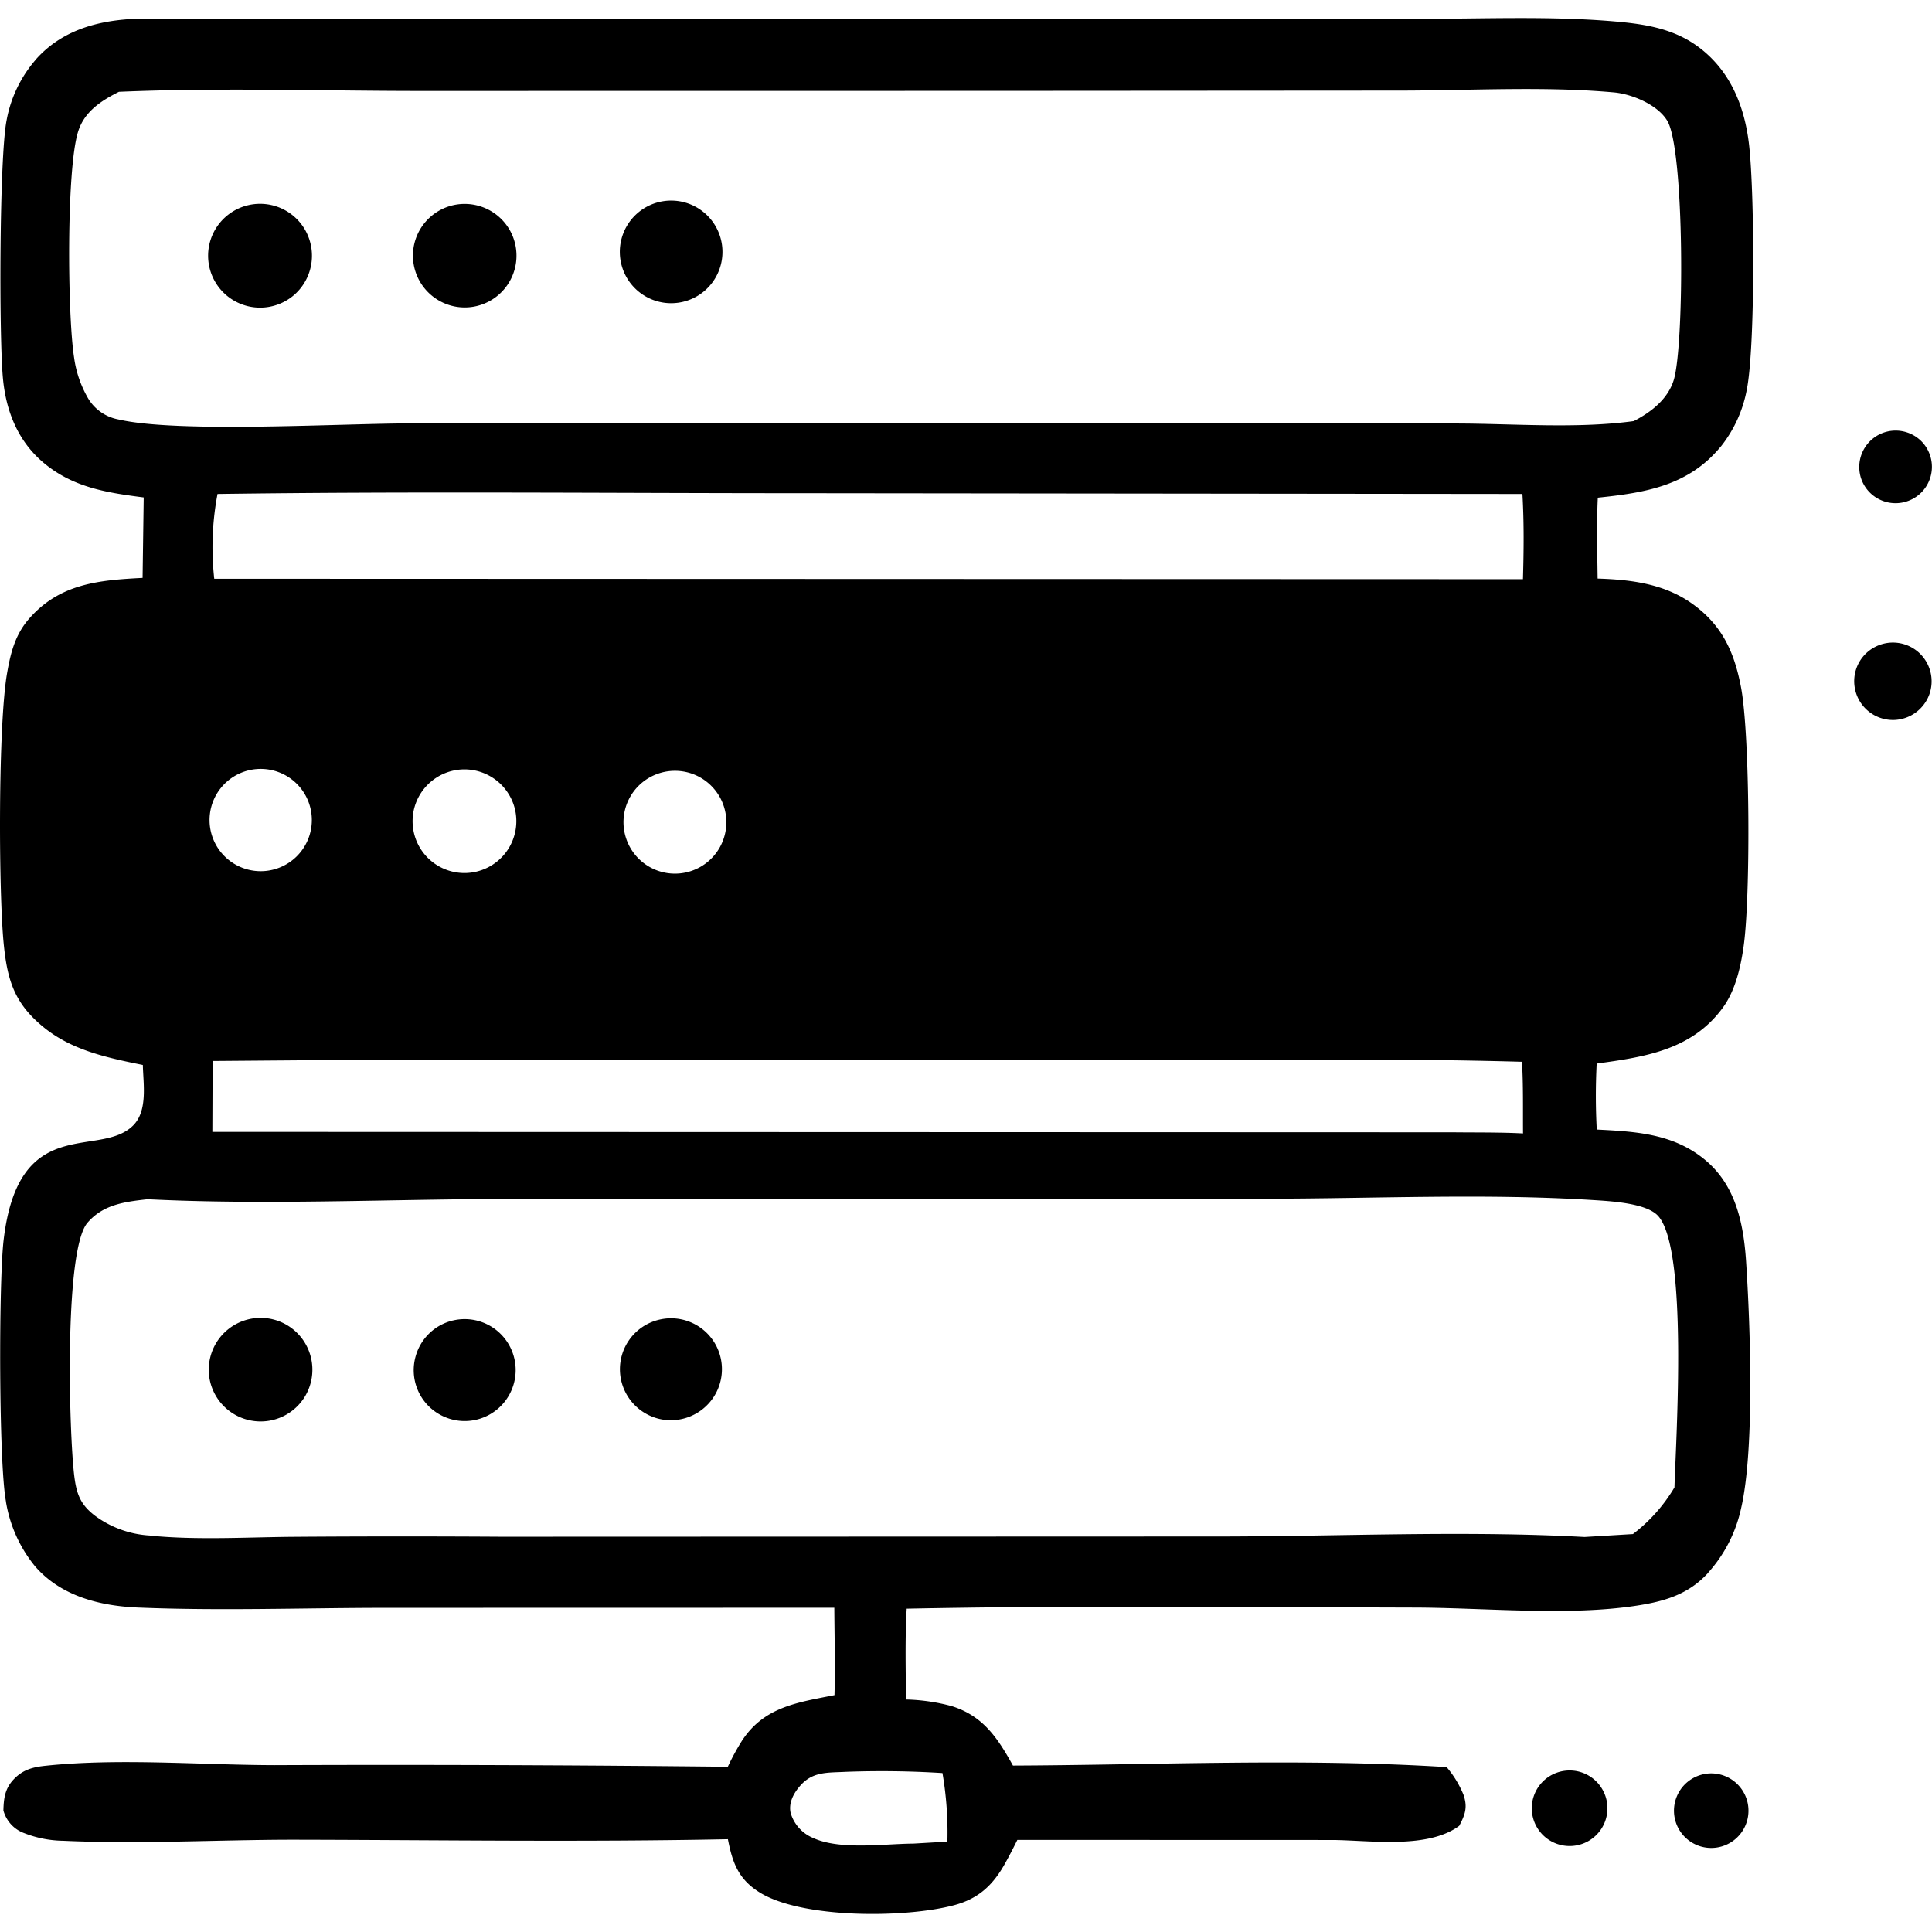
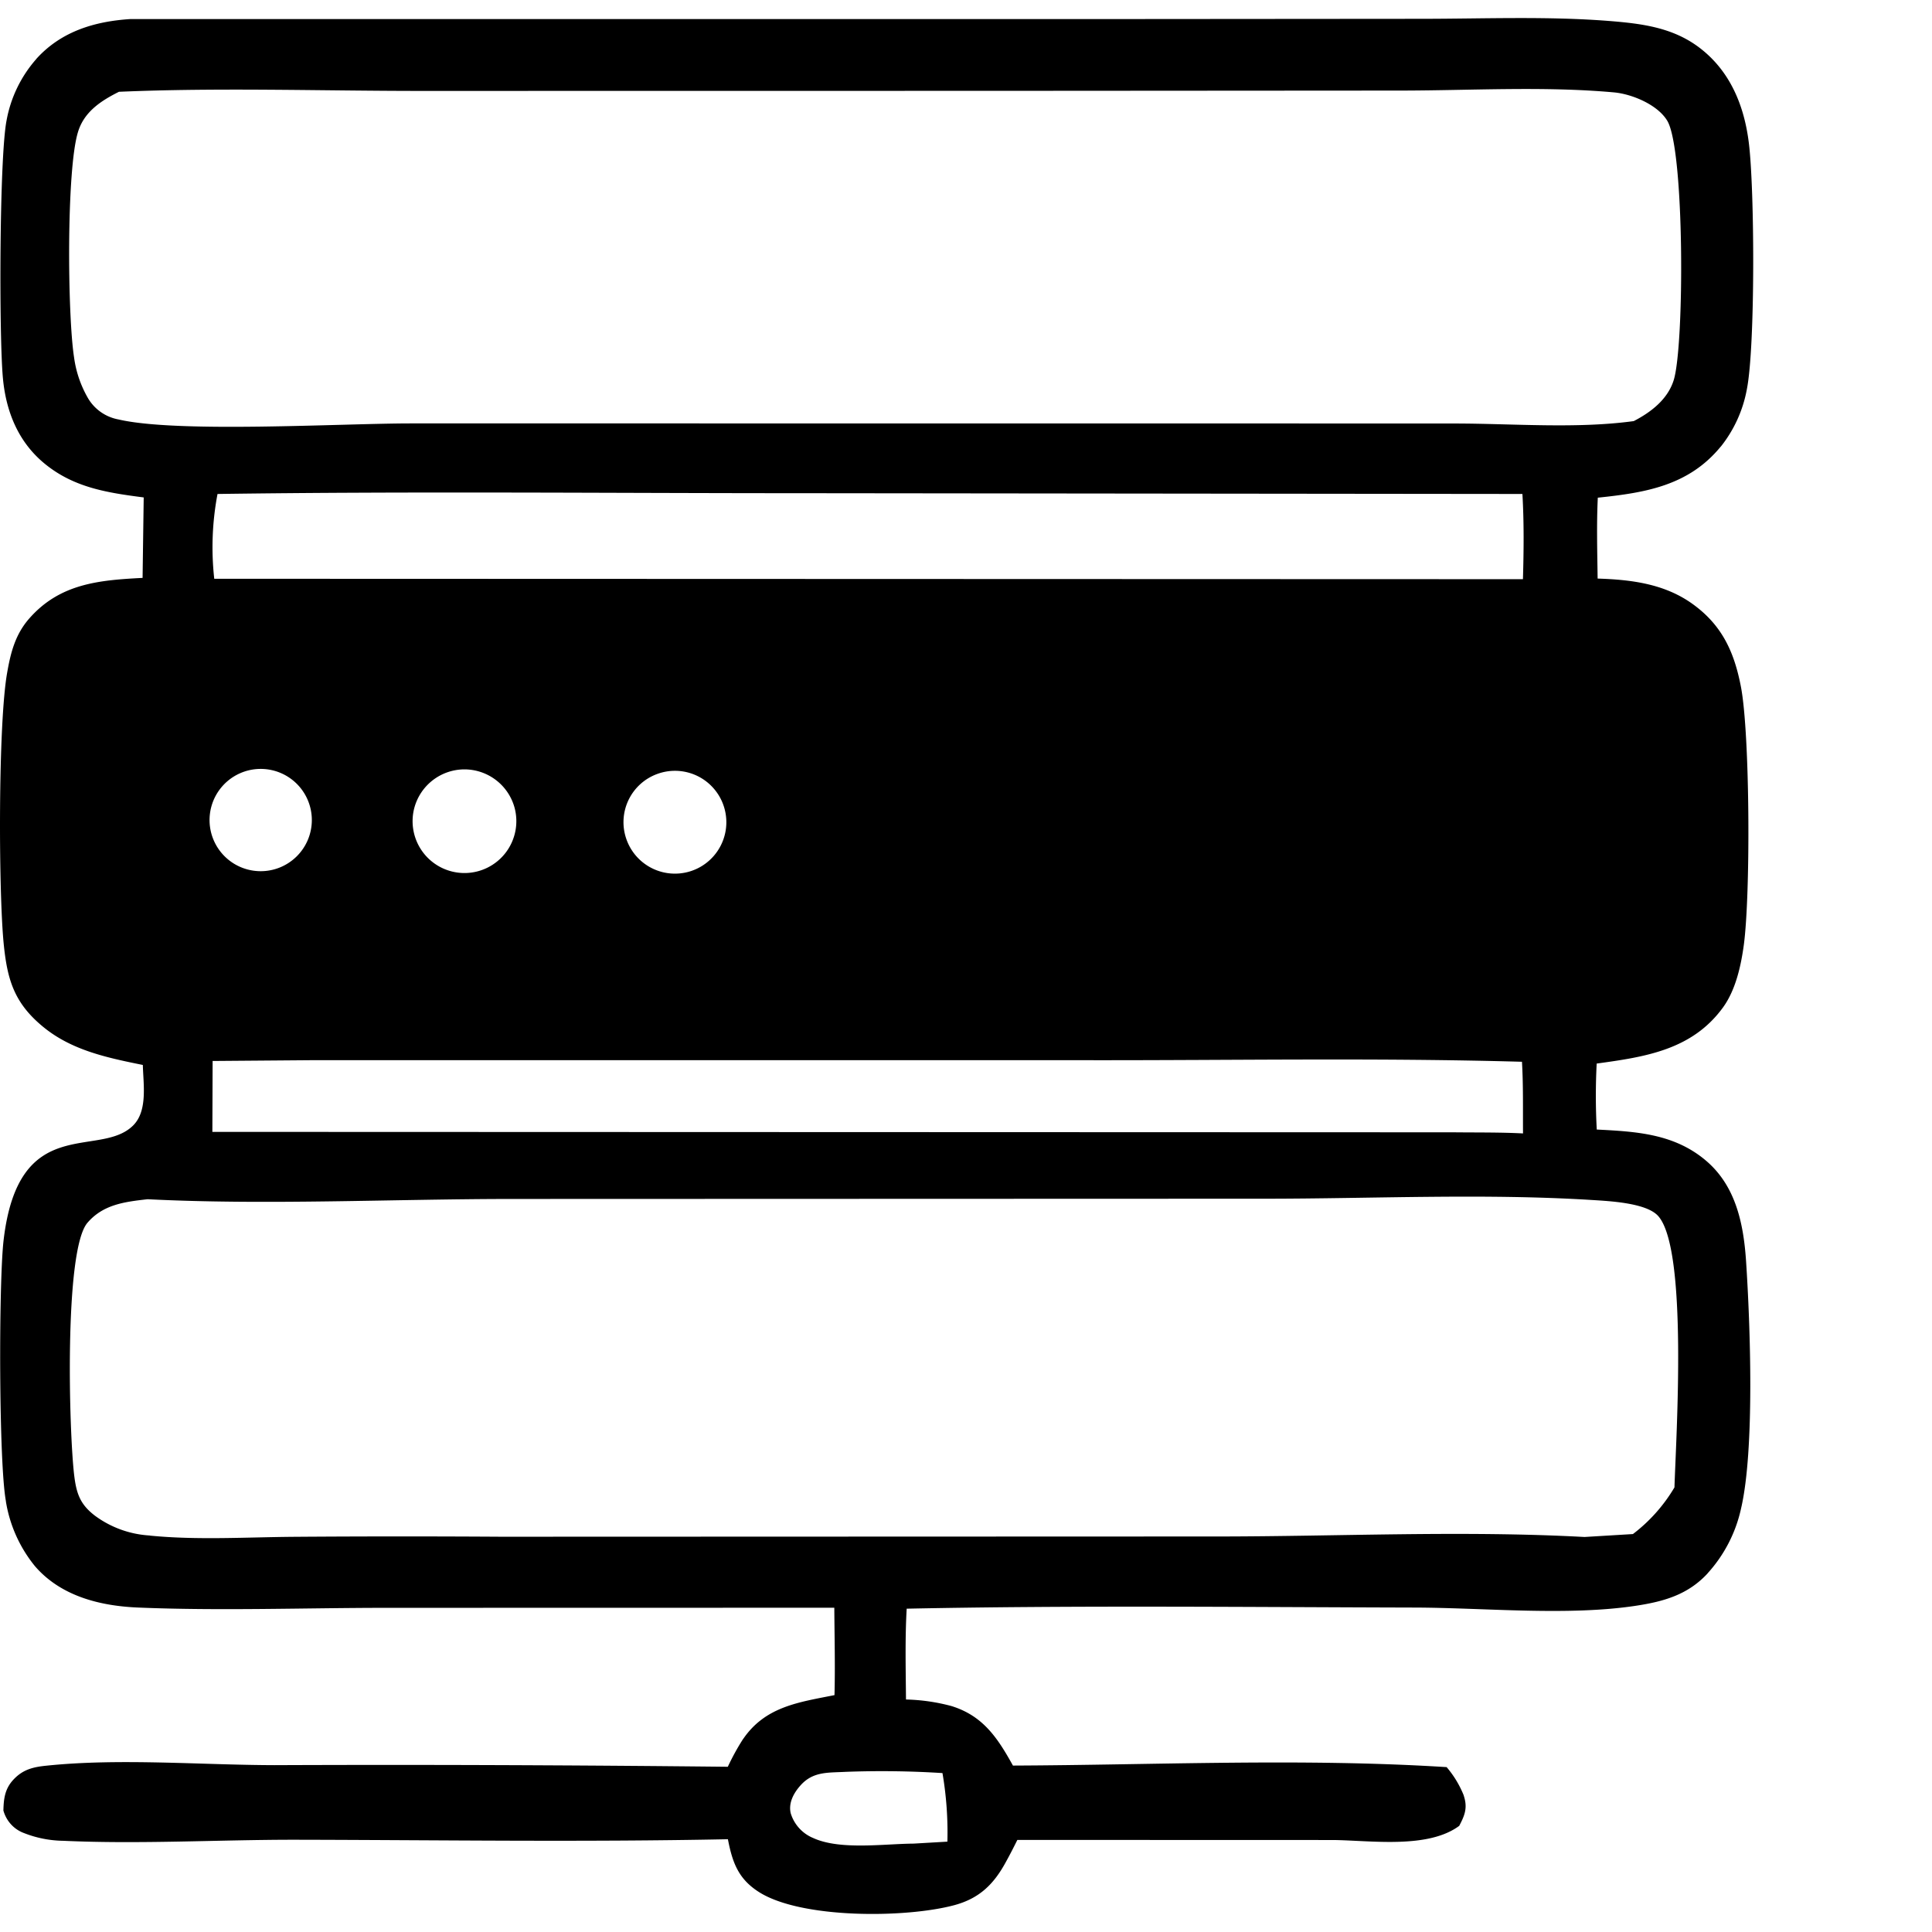
<svg xmlns="http://www.w3.org/2000/svg" width="100" height="100">
  <path d="M88.278 60.055c-1.638-1.375-3.589-1.487-5.63-1.59a32.417 32.417 0 01-.004-3.415c2.504-.344 4.942-.701 6.545-2.915.651-.902.924-2.147 1.071-3.228.353-2.638.317-10.902-.147-13.344-.348-1.826-.987-3.218-2.527-4.317-1.446-1.031-3.161-1.245-4.893-1.299-.018-1.393-.058-2.79.009-4.187 2.447-.255 4.697-.612 6.362-2.643h.004a6.695 6.695 0 001.349-2.969c.441-2.228.401-10.371.102-12.754-.241-1.947-.978-3.741-2.585-4.947-1.375-1.031-2.973-1.227-4.638-1.361-3.179-.25-6.433-.116-9.625-.112l-16.34.013H6.741c-1.852.121-3.58.639-4.866 2.067v.005A6.581 6.581 0 00.34 6.233C-.035 8.144-.053 17.421.152 19.586c.161 1.732.804 3.313 2.179 4.429 1.513 1.232 3.245 1.491 5.107 1.732l-.058 4.165c-2.25.116-4.281.29-5.871 2.107-.714.817-.955 1.746-1.138 2.795-.473 2.661-.447 11.281-.183 14.005.183 1.87.536 3.08 2.018 4.308 1.486 1.236 3.339 1.62 5.187 1.995.023.996.264 2.384-.513 3.143C5.125 59.984.947 57.564.183 64.22c-.25 2.197-.25 11.496.125 13.492l-.004-.005a7.09 7.09 0 001.509 3.362c1.344 1.554 3.375 2.058 5.353 2.138 4.227.174 8.522.018 12.758.014l23.26-.005c.009 1.505.049 3.018.009 4.523-1.853.37-3.58.589-4.728 2.272h-.004c-.295.46-.558.942-.79 1.437-7.822-.084-15.644-.116-23.465-.084-3.83-.009-7.995-.366-11.789.026-.679.067-1.206.188-1.692.692-.474.487-.536 1.014-.549 1.648l.004-.005c.152.536.545.965 1.067 1.156a5.735 5.735 0 002.027.398c3.973.183 8.067-.058 12.054-.054 7.442.014 14.91.125 22.348-.027.232 1.197.536 2.054 1.607 2.733 2.183 1.392 7.603 1.357 10.121.678 1.281-.348 2.027-1.071 2.652-2.219.21-.379.41-.768.602-1.156l16.366.005c1.965.026 4.889.464 6.505-.733.294-.558.442-.946.232-1.571h.004a5.246 5.246 0 00-.888-1.469c-7.415-.469-15.018-.111-22.447-.08-.795-1.433-1.545-2.572-3.179-3.08a9.951 9.951 0 00-2.357-.34c-.013-1.567-.053-3.138.036-4.701 8.75-.178 17.522-.08 26.272-.058 3.647.009 7.951.447 11.504-.098 1.433-.219 2.67-.576 3.679-1.67v-.004a7.3 7.3 0 001.732-3.357c.71-3.054.478-9.491.259-12.799-.13-1.947-.536-3.915-2.098-5.223zM6.135 21.711a2.313 2.313 0 01-1.621-1.174 5.722 5.722 0 01-.678-2.023c-.344-2.192-.402-9.687.196-11.665.313-1.058 1.188-1.629 2.125-2.098 5.179-.223 10.433-.045 15.616-.045l29.705-.004 21.036-.014c3.634-.004 7.415-.232 11.027.094.928.085 2.259.634 2.759 1.473.897 1.505.888 11.656.33 13.424-.312.996-1.178 1.657-2.067 2.117-2.933.401-6.187.133-9.152.125l-16.839-.005H21.273c-3.648 0-12.076.509-15.139-.205zm4.87 33.205l5.027-.04h40.433c7.429.009 14.888-.129 22.312.081.072 1.227.045 2.482.054 3.709-1.196-.062-2.411-.044-3.612-.058l-64.227-.022zm1.42-14.892a2.647 2.647 0 112.035 4.886 2.647 2.647 0 01-2.035-4.886zm9.022 1.786a2.692 2.692 0 012.576-1.987 2.693 2.693 0 012.603 1.955 2.685 2.685 0 11-5.179.031zm12.598-1.759a2.656 2.656 0 012.875.736 2.661 2.661 0 11-4.509 2.616 2.654 2.654 0 011.634-3.352zm44.782-10.072l-67.737-.022a14.753 14.753 0 01.169-4.389c10.076-.142 20.169-.04 30.251-.04l37.29.04c.085 1.478.071 2.929.027 4.411zM48.782 91.774c.201 1.174.286 2.361.255 3.549l-1.75.102c-1.518.009-3.804.349-5.197-.29a2.018 2.018 0 01-1.165-1.29c-.12-.536.161-1.045.509-1.433.647-.728 1.42-.652 2.317-.701a49.948 49.948 0 015.031.063zM86.67 76.992v-.005a8.423 8.423 0 01-2.151 2.416l-2.505.151c-6.25-.339-12.639-.031-18.906-.026l-37.169.013c-3.567-.022-7.13-.022-10.697.004-2.464.018-5.036.179-7.482-.062v-.005a5.286 5.286 0 01-2.853-1.031c-.75-.576-.946-1.125-1.062-2.044-.273-2.201-.536-11.675.678-13.108.817-.955 1.933-1.089 3.116-1.223 6.165.312 12.724-.014 18.938-.014l38.897-.013c5.607 0 11.344-.281 16.932.067.916.058 2.782.147 3.407.813 1.567 1.692.937 11.442.857 14.062z" />
-   <path d="M12.795 68.305a2.678 2.678 0 012.826.964 2.69 2.69 0 01.179 2.987 2.683 2.683 0 01-2.697 1.29 2.683 2.683 0 01-2.218-2 2.684 2.684 0 011.91-3.241zM23.439 68.35a2.638 2.638 0 11-.755 4.821 2.63 2.63 0 01-1.165-2.987 2.631 2.631 0 011.92-1.835zM34.211 68.287a2.635 2.635 0 012.692 4.076 2.648 2.648 0 01-2.736 1.089 2.647 2.647 0 01-2.04-2.125 2.635 2.635 0 012.084-3.04zM12.926 10.603a2.684 2.684 0 012.937 1.429 2.695 2.695 0 01-.611 3.21 2.693 2.693 0 01-3.259.245 2.686 2.686 0 01.933-4.884zM23.301 10.661a2.687 2.687 0 013.04 1.174 2.682 2.682 0 01-.339 3.237 2.674 2.674 0 01-3.215.522 2.683 2.683 0 01-1.344-2.968 2.682 2.682 0 011.858-1.965zM34.313 10.416a2.656 2.656 0 11.772 5.255 2.656 2.656 0 01-.772-5.255zM97.14 33.443a2.001 2.001 0 012.196.348 2.01 2.01 0 01.523 2.161 2.012 2.012 0 01-1.795 1.313 2.007 2.007 0 01-1.969-2.692c.183-.5.558-.907 1.045-1.13zM80.591 91.751a1.957 1.957 0 012.406 2.714 1.955 1.955 0 01-1.901 1.08 1.955 1.955 0 01-.505-3.794zM88.519 91.791a1.933 1.933 0 011.897 1.366 1.928 1.928 0 11-3.562-.308c.317-.63.96-1.036 1.665-1.058zM97.39 22.434a1.885 1.885 0 012.058.402 1.882 1.882 0 11-3.076 2.04 1.886 1.886 0 011.018-2.442z" />
</svg>